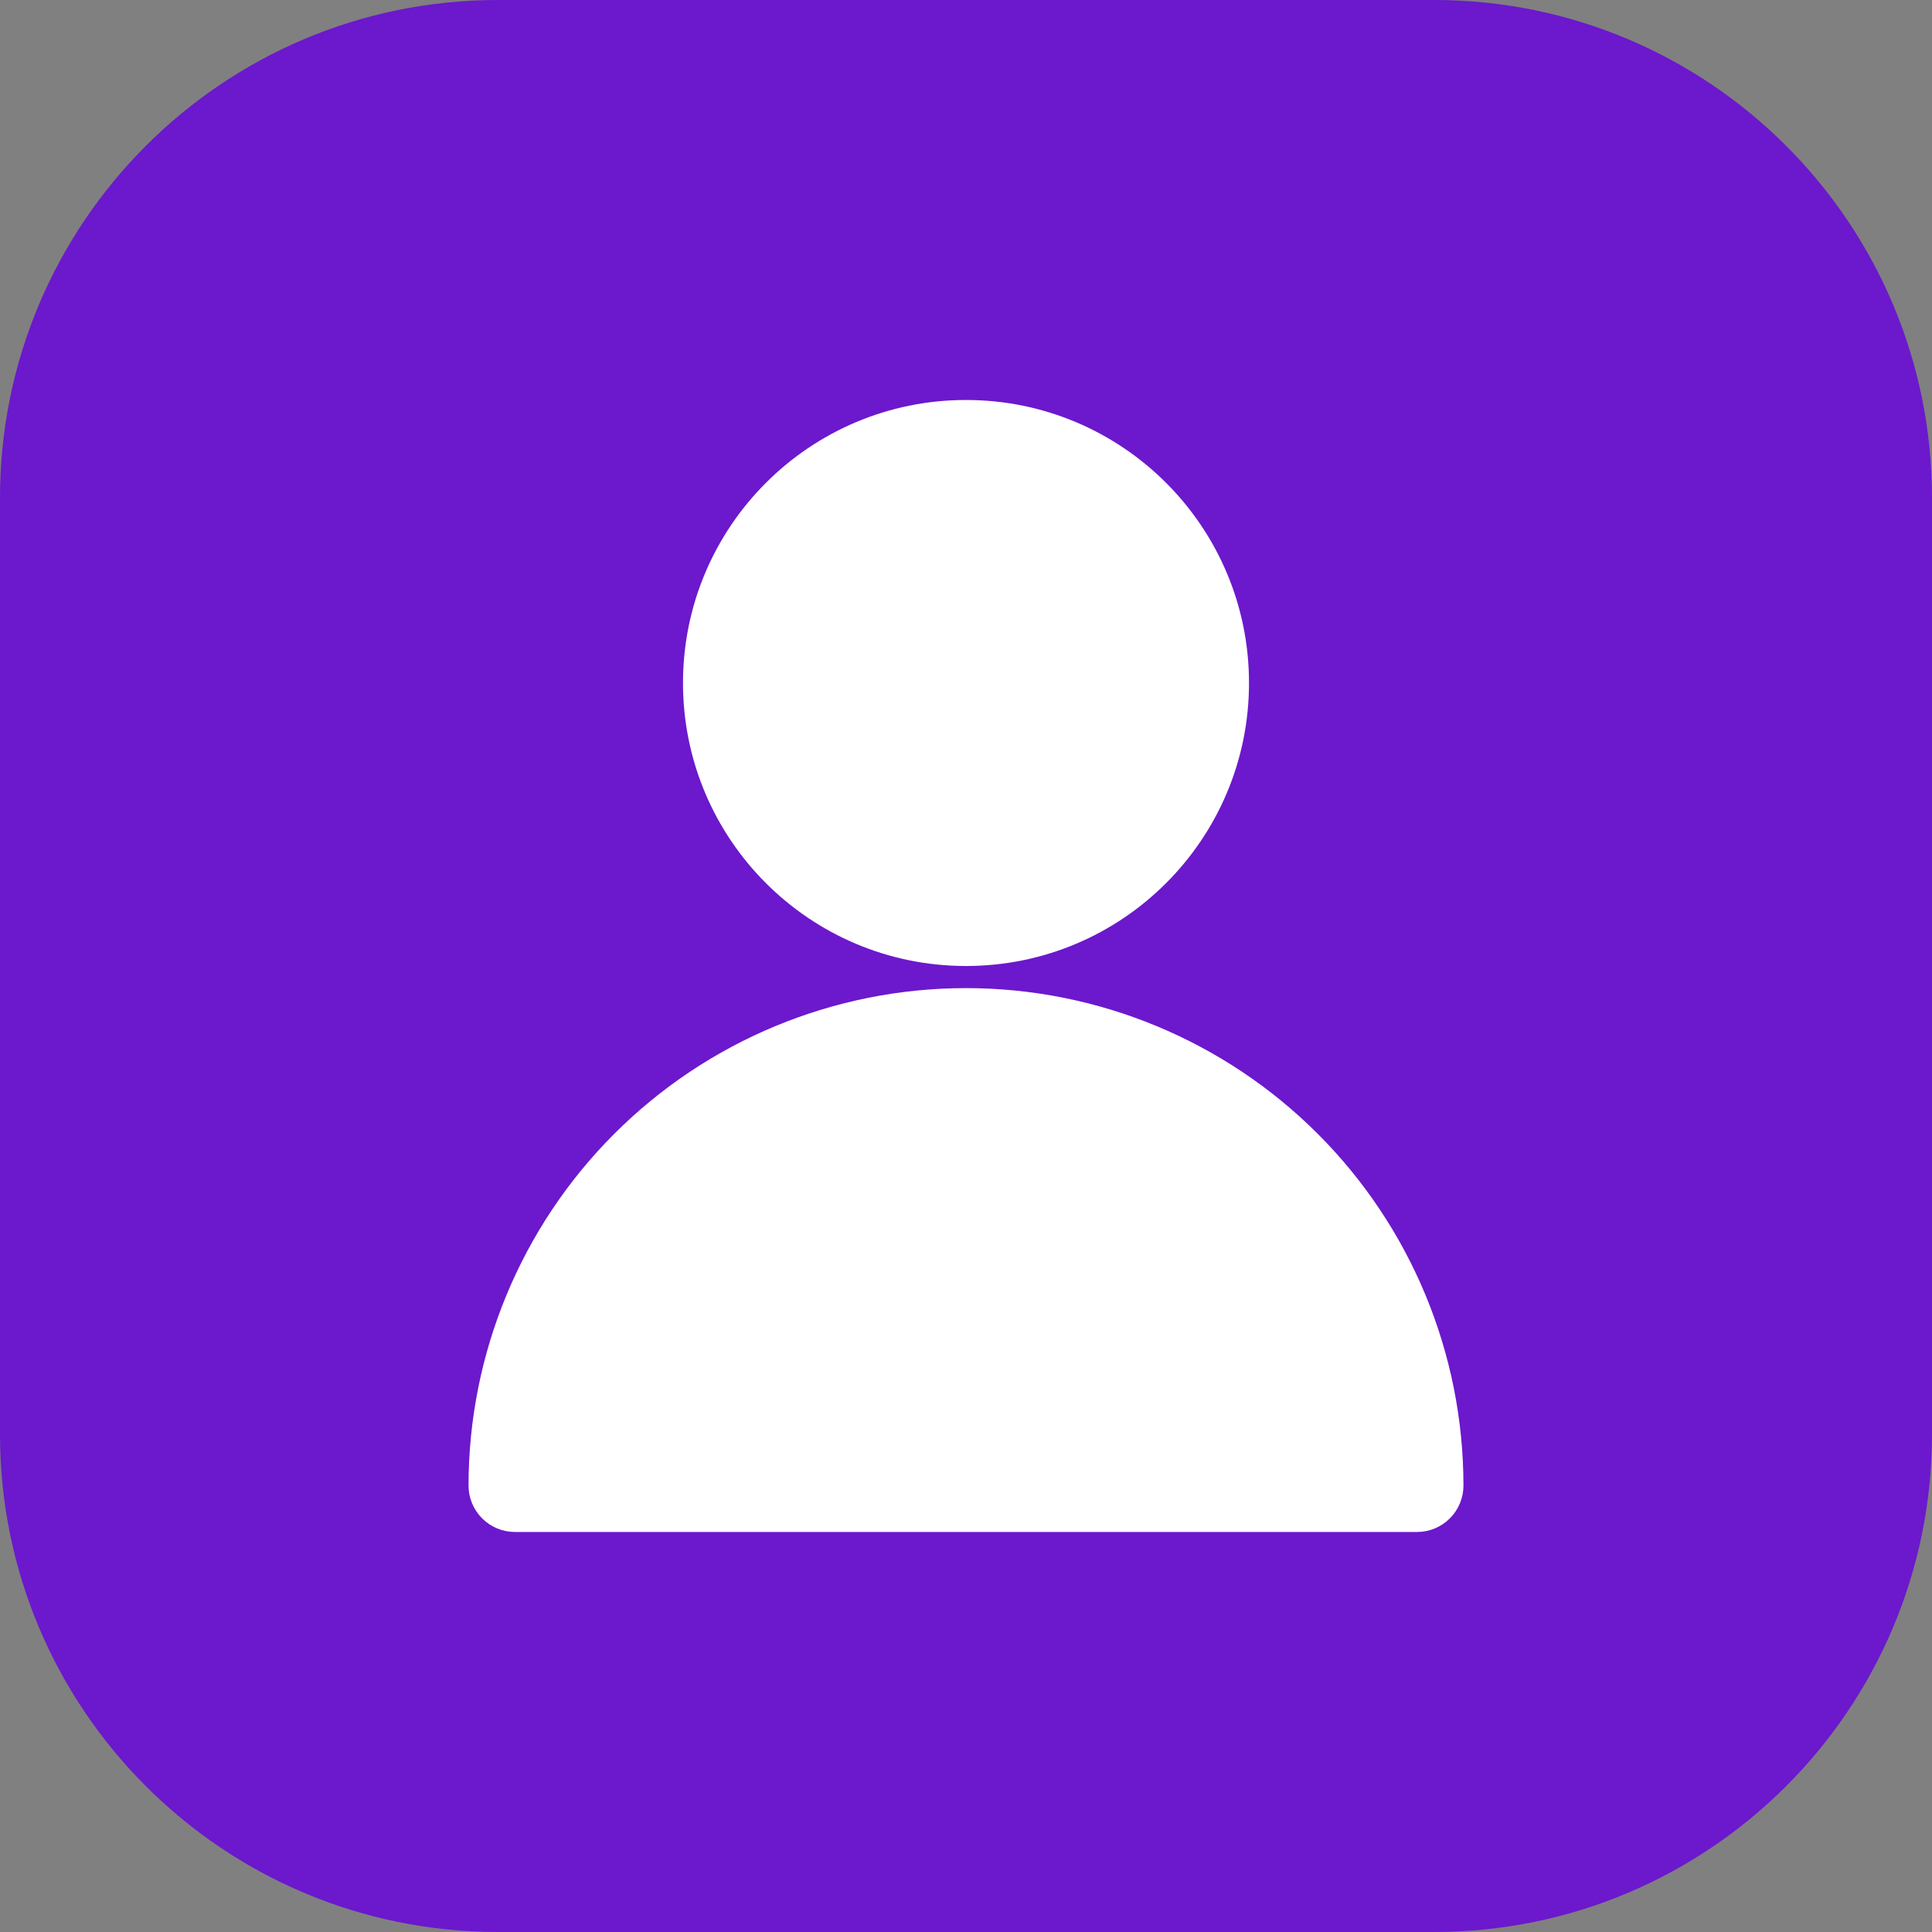
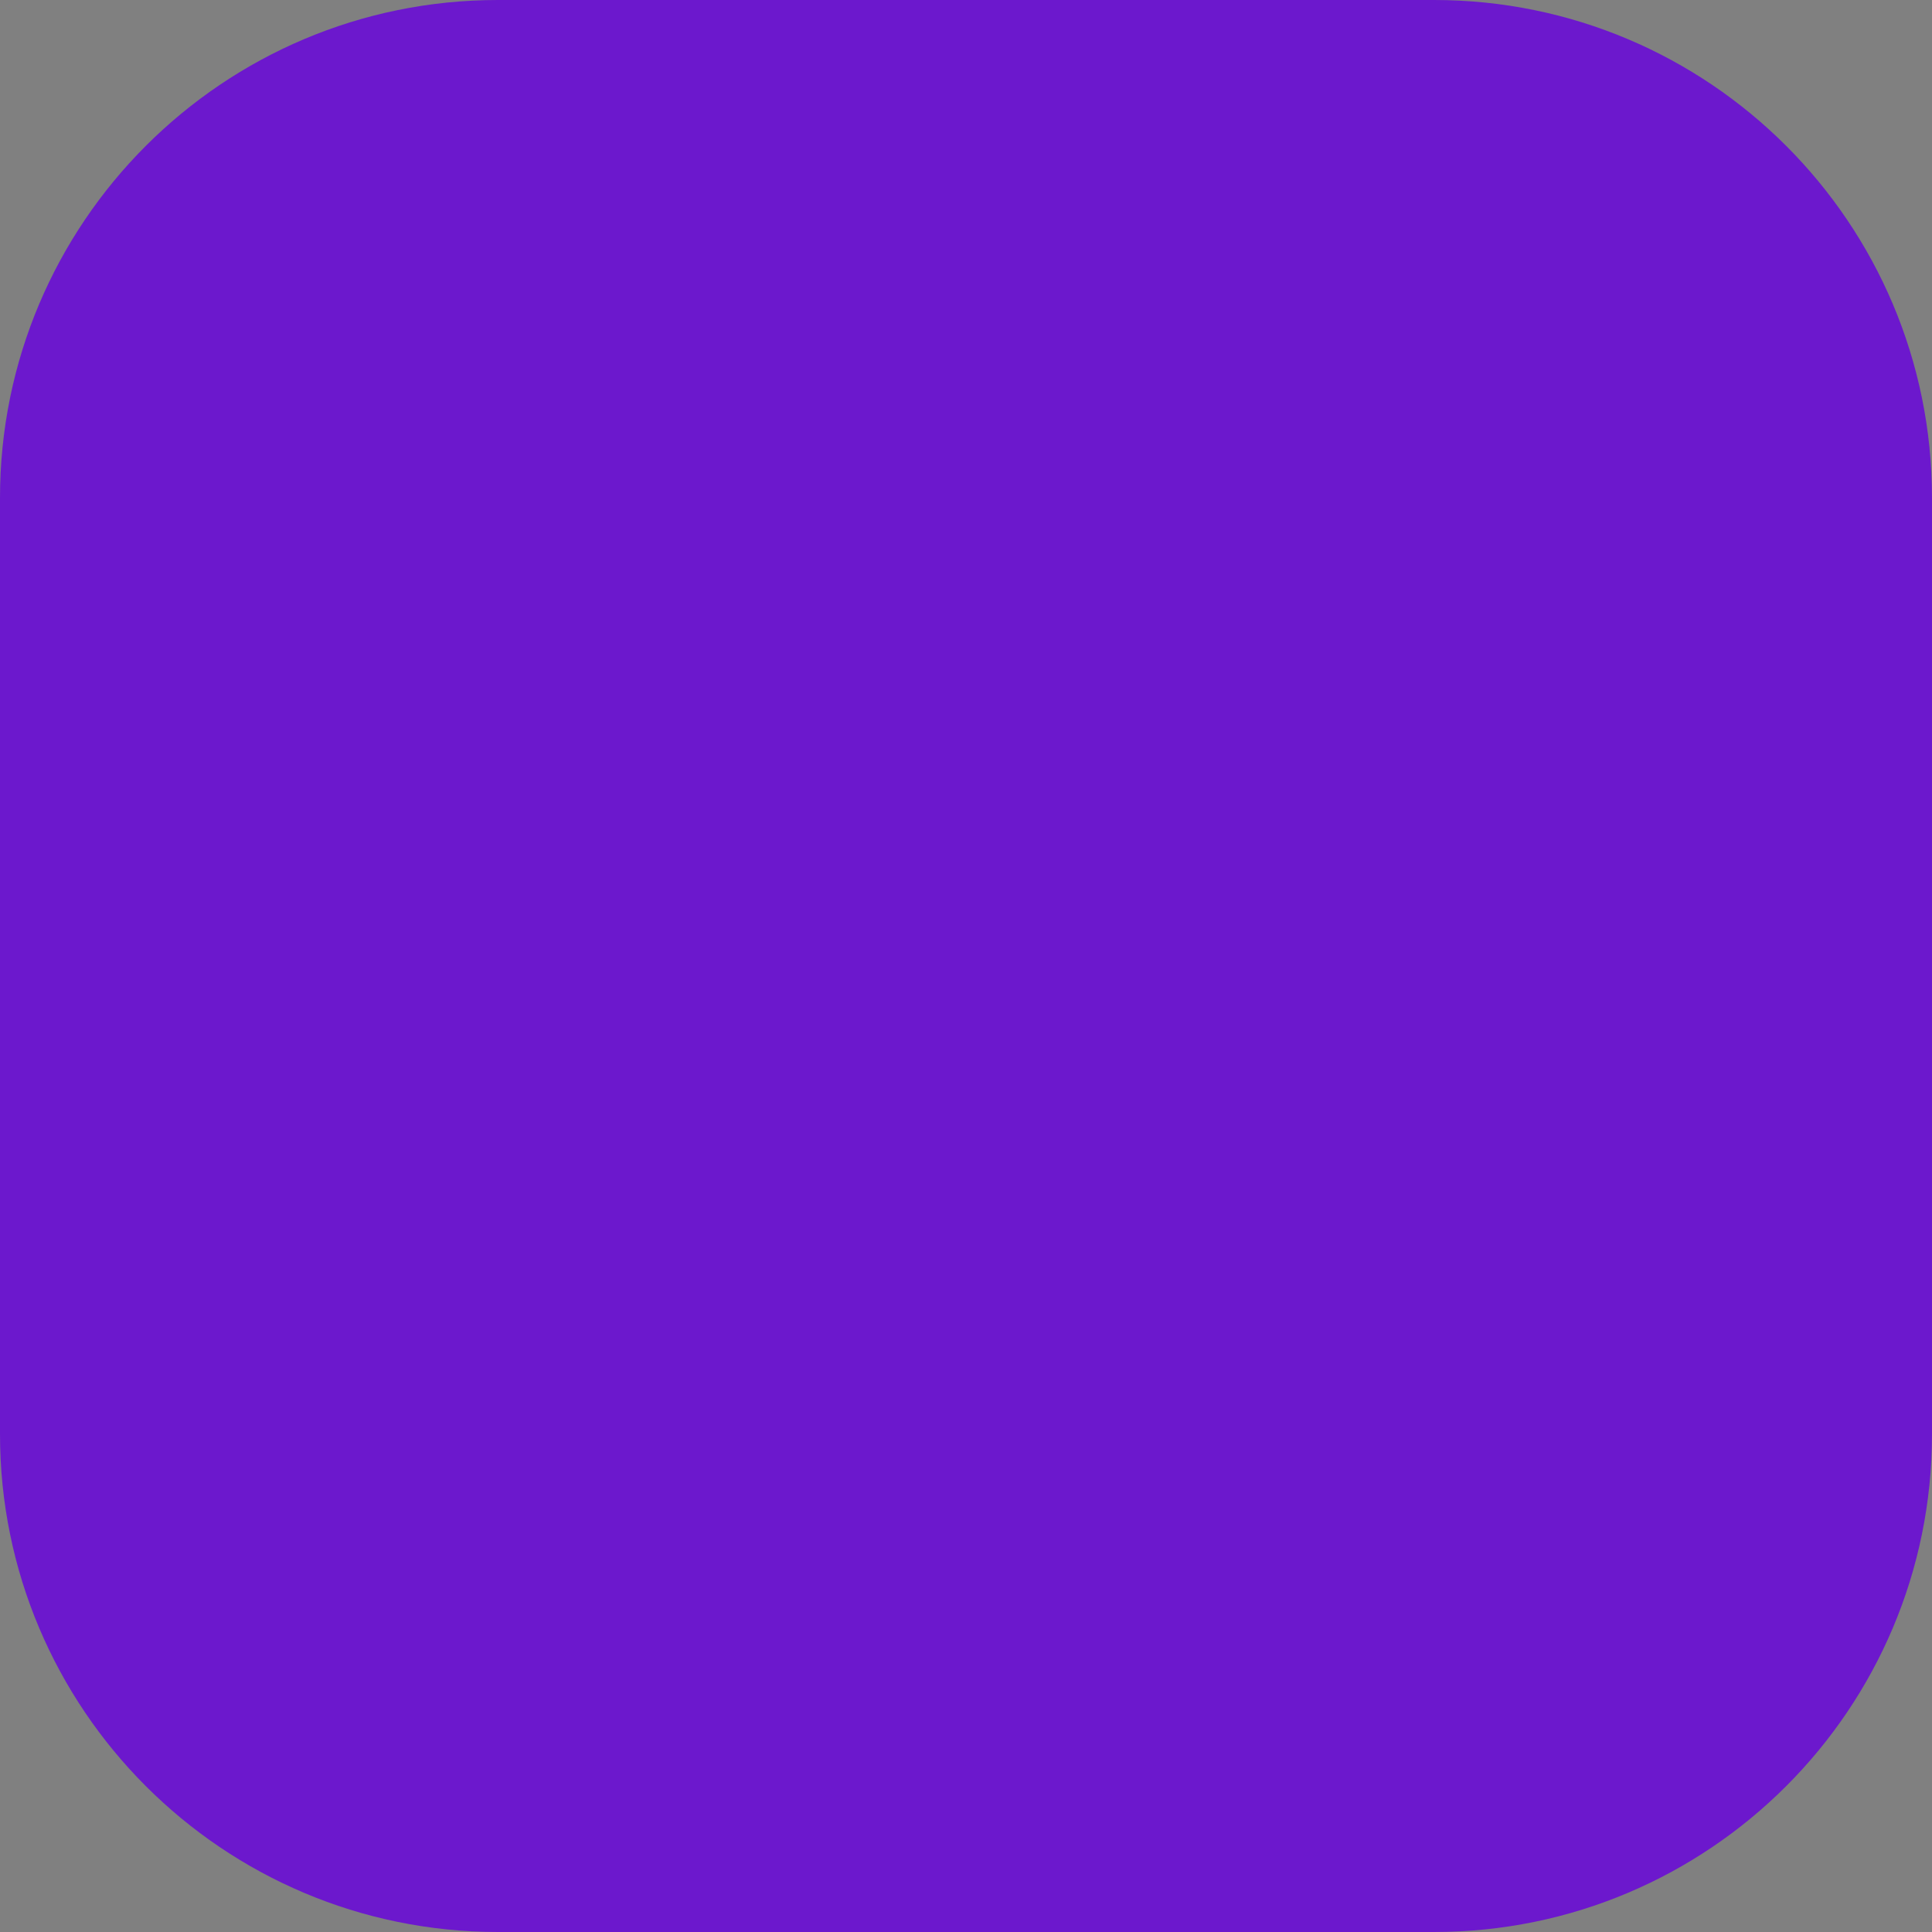
<svg xmlns="http://www.w3.org/2000/svg" width="512" height="512" viewBox="0 0 512 512" fill="none">
  <rect x="0" y="0" width="512" height="512" fill="#808080" stroke="none" />
  <g clip-path="url(#clip0_6004_142)">
    <path d="M512 380.04V131.96C512 59.081 452.919 0 380.04 0H131.96C59.081 0 0 59.081 0 131.96V380.04C0 452.919 59.081 512 131.96 512H380.04C452.919 512 512 452.919 512 380.04Z" fill="#6C18CD" />
-     <path d="M256 261.86C290.963 261.863 324.493 275.753 349.215 300.475C373.937 325.197 387.827 358.727 387.83 393.69C387.83 395.305 387.512 396.905 386.894 398.397C386.276 399.889 385.37 401.245 384.227 402.387C383.085 403.53 381.729 404.436 380.237 405.054C378.745 405.672 377.145 405.99 375.53 405.99H136.47C134.855 405.99 133.255 405.672 131.763 405.054C130.271 404.436 128.915 403.53 127.773 402.387C126.63 401.245 125.724 399.889 125.106 398.397C124.488 396.905 124.17 395.305 124.17 393.69C124.173 358.727 138.063 325.197 162.785 300.475C187.507 275.753 221.037 261.863 256 261.86Z" fill="white" />
-     <path d="M256 256C297.421 256 331 222.421 331 181C331 139.579 297.421 106 256 106C214.579 106 181 139.579 181 181C181 222.421 214.579 256 256 256Z" fill="white" />
  </g>
  <defs>
    <clipPath id="clip0_6004_142">
      <rect width="512" height="512" fill="white" />
    </clipPath>
  </defs>
</svg>